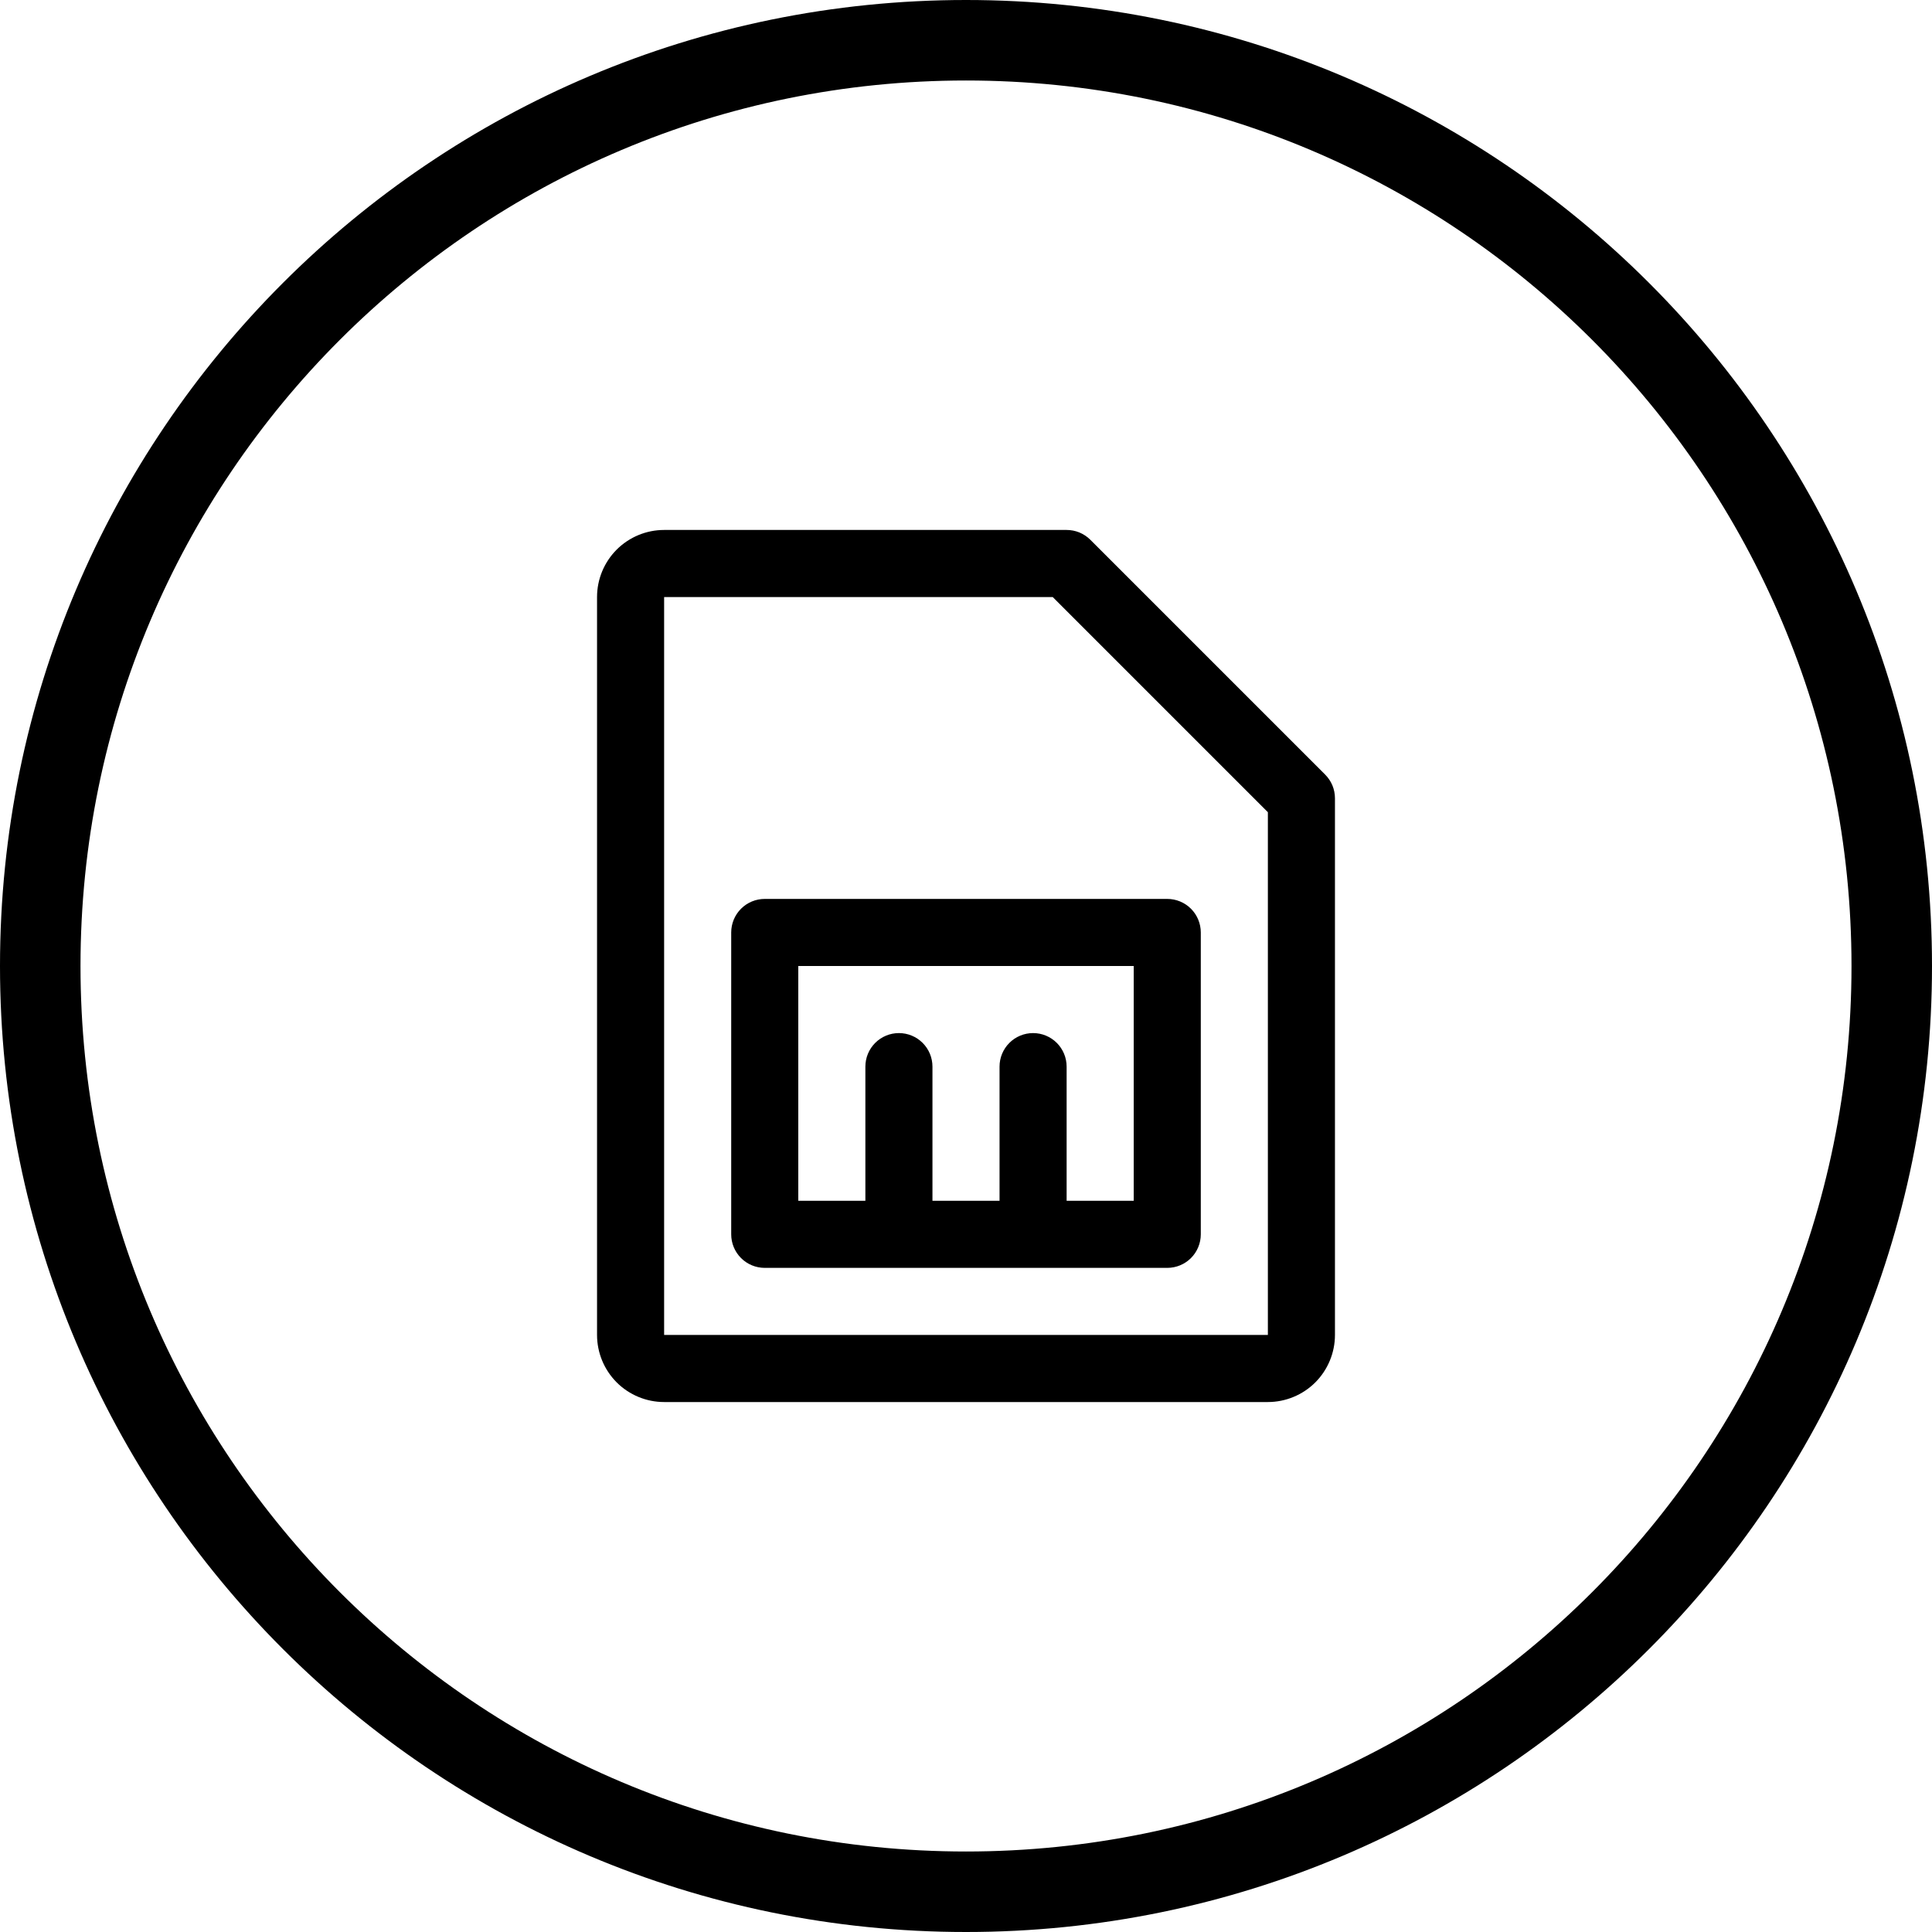
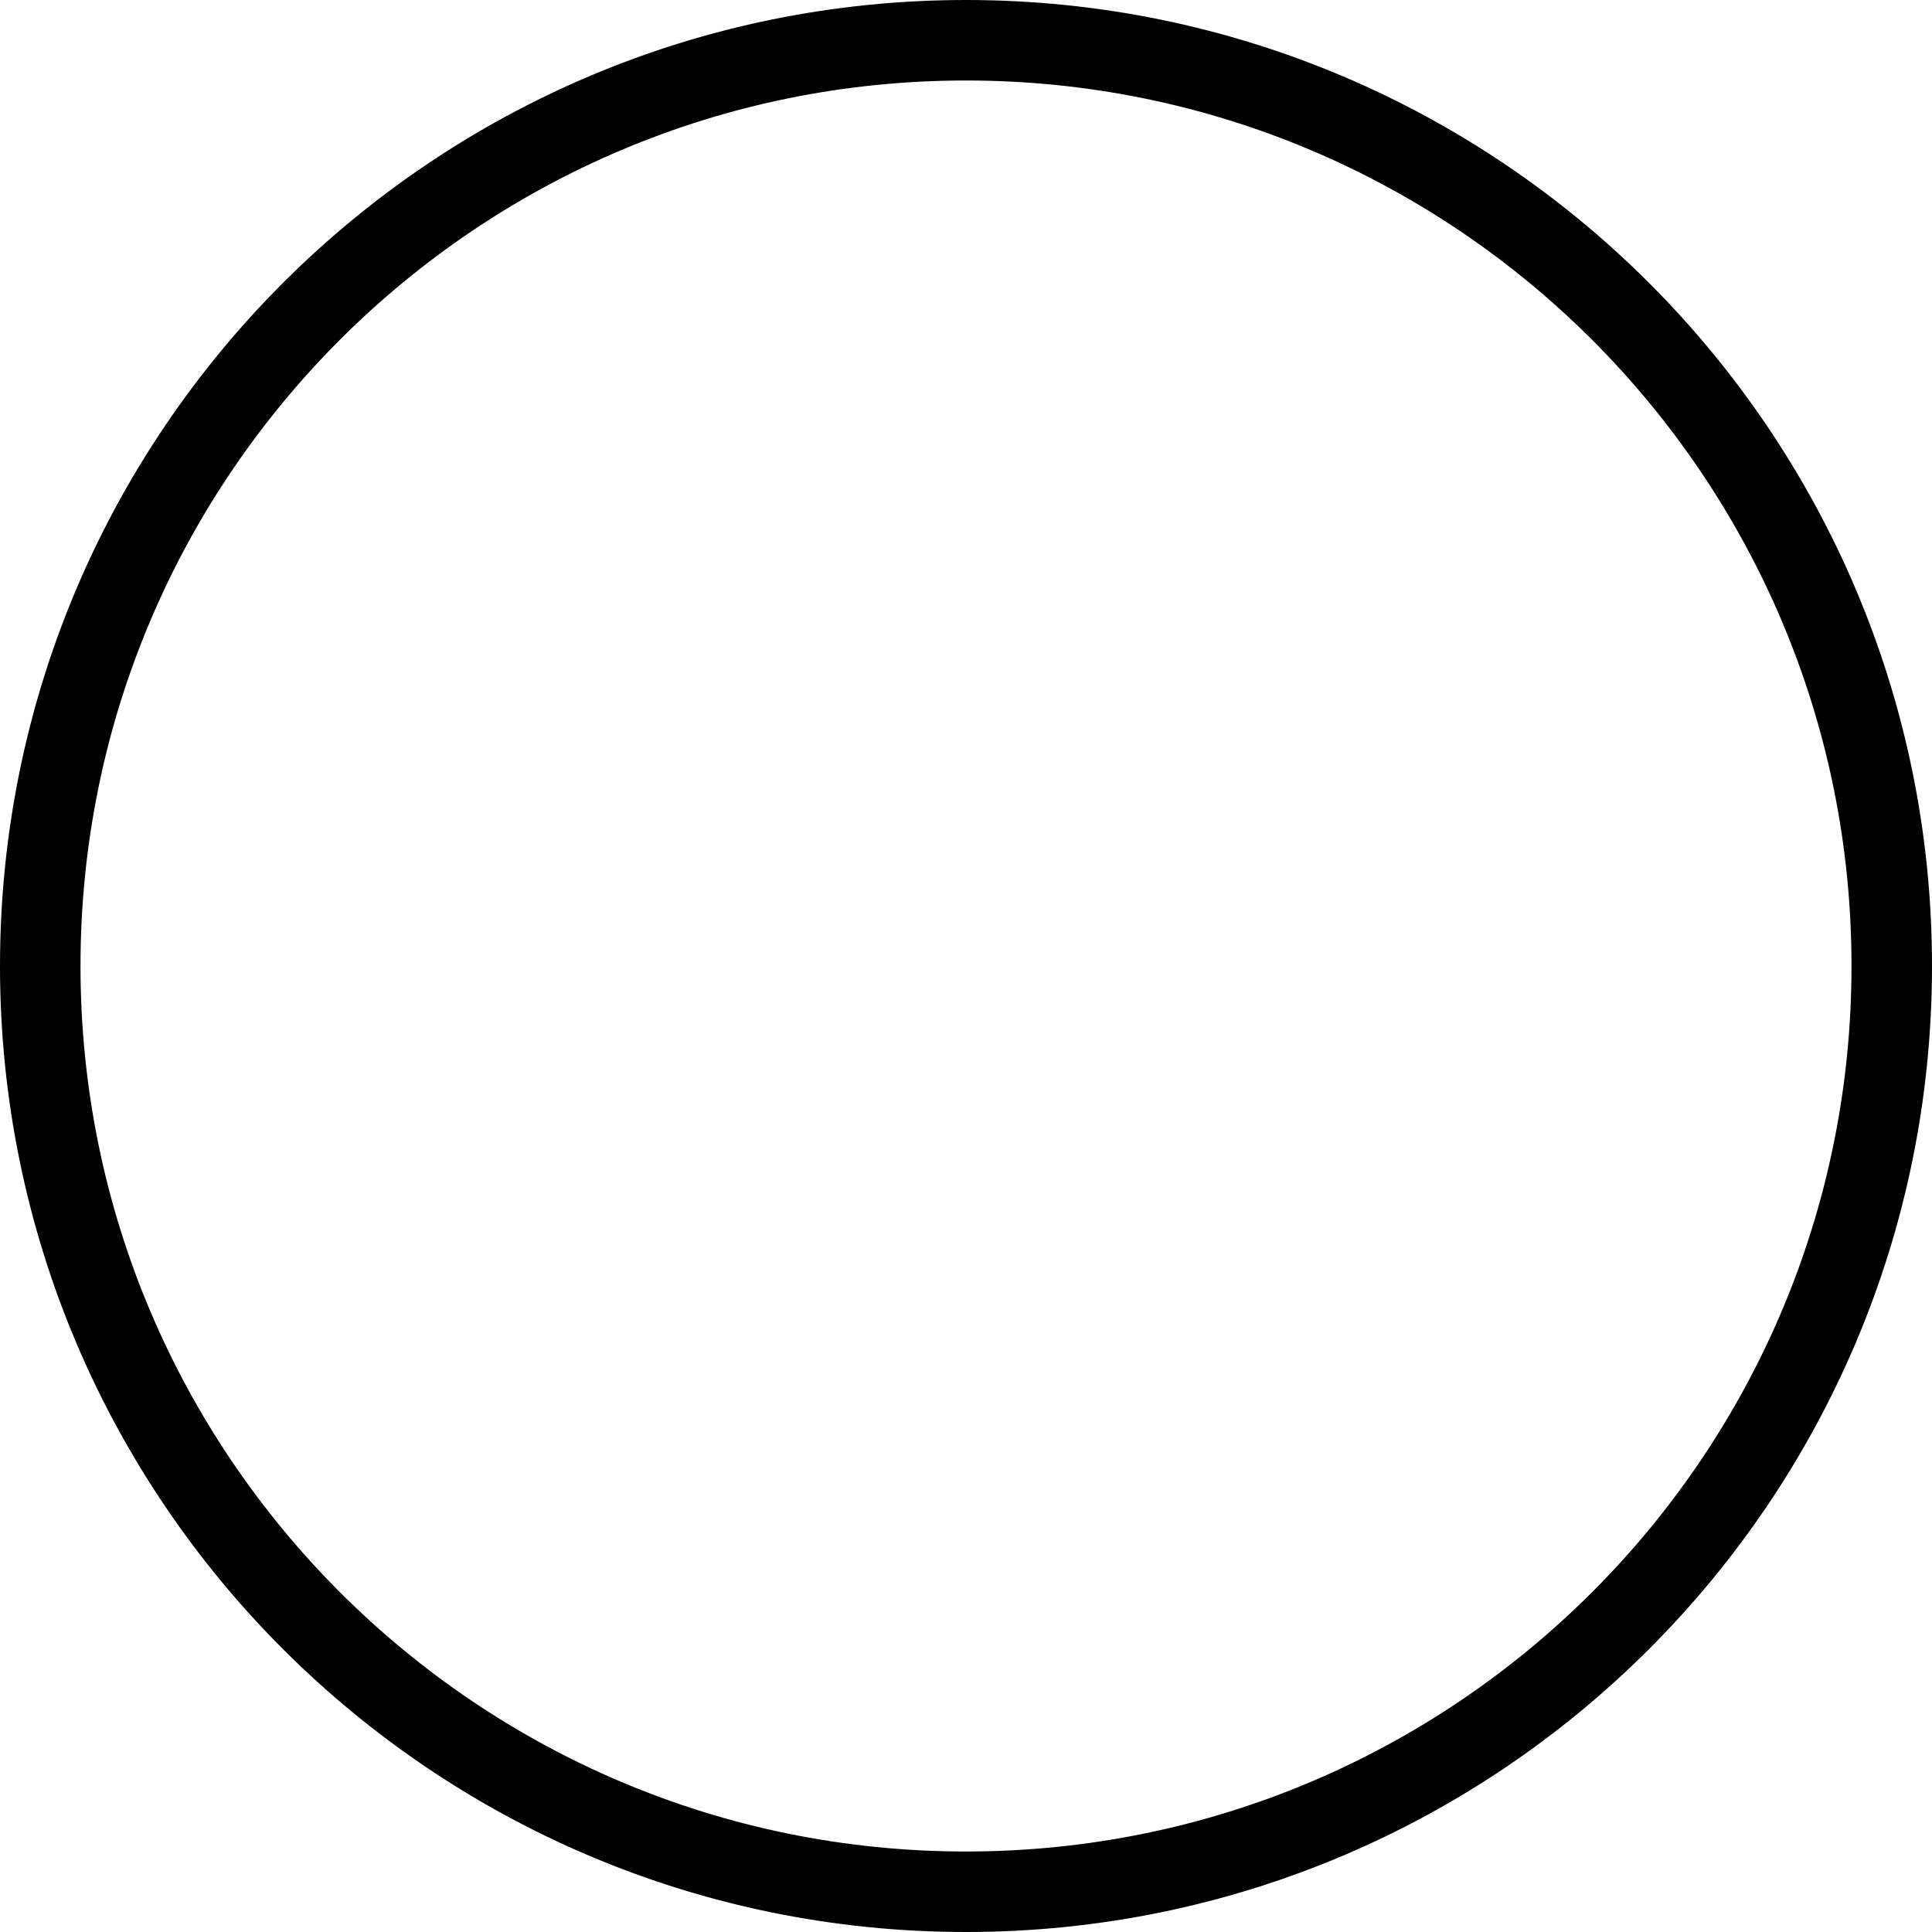
<svg xmlns="http://www.w3.org/2000/svg" width="36" height="36" viewBox="0 0 36 36" fill="none">
  <path d="M18 0.75C27.527 0.75 35.25 8.473 35.25 18C35.25 27.527 27.527 35.25 18 35.25C8.473 35.25 0.75 27.527 0.75 18C0.75 8.473 8.473 0.75 18 0.75Z" stroke="black" stroke-width="1.5" />
-   <path d="M24.692 14.433L20.317 10.058C20.259 10 20.19 9.954 20.114 9.922C20.038 9.891 19.957 9.875 19.875 9.875H12.375C12.043 9.875 11.726 10.007 11.491 10.241C11.257 10.476 11.125 10.793 11.125 11.125V24.875C11.125 25.206 11.257 25.524 11.491 25.759C11.726 25.993 12.043 26.125 12.375 26.125H23.625C23.956 26.125 24.274 25.993 24.509 25.759C24.743 25.524 24.875 25.206 24.875 24.875V14.875C24.875 14.793 24.859 14.712 24.828 14.636C24.796 14.56 24.75 14.491 24.692 14.433ZM23.625 24.875H12.375V11.125H19.616L23.625 15.134V24.875ZM21.75 16.75H14.25C14.084 16.75 13.925 16.816 13.808 16.933C13.691 17.05 13.625 17.209 13.625 17.375V23C13.625 23.166 13.691 23.325 13.808 23.442C13.925 23.559 14.084 23.625 14.25 23.625H21.75C21.916 23.625 22.075 23.559 22.192 23.442C22.309 23.325 22.375 23.166 22.375 23V17.375C22.375 17.209 22.309 17.05 22.192 16.933C22.075 16.816 21.916 16.75 21.75 16.75ZM21.125 22.375H19.875V19.875C19.875 19.709 19.809 19.55 19.692 19.433C19.575 19.316 19.416 19.25 19.25 19.25C19.084 19.25 18.925 19.316 18.808 19.433C18.691 19.55 18.625 19.709 18.625 19.875V22.375H17.375V19.875C17.375 19.709 17.309 19.55 17.192 19.433C17.075 19.316 16.916 19.25 16.75 19.25C16.584 19.25 16.425 19.316 16.308 19.433C16.191 19.55 16.125 19.709 16.125 19.875V22.375H14.875V18H21.125V22.375Z" fill="black" />
</svg>